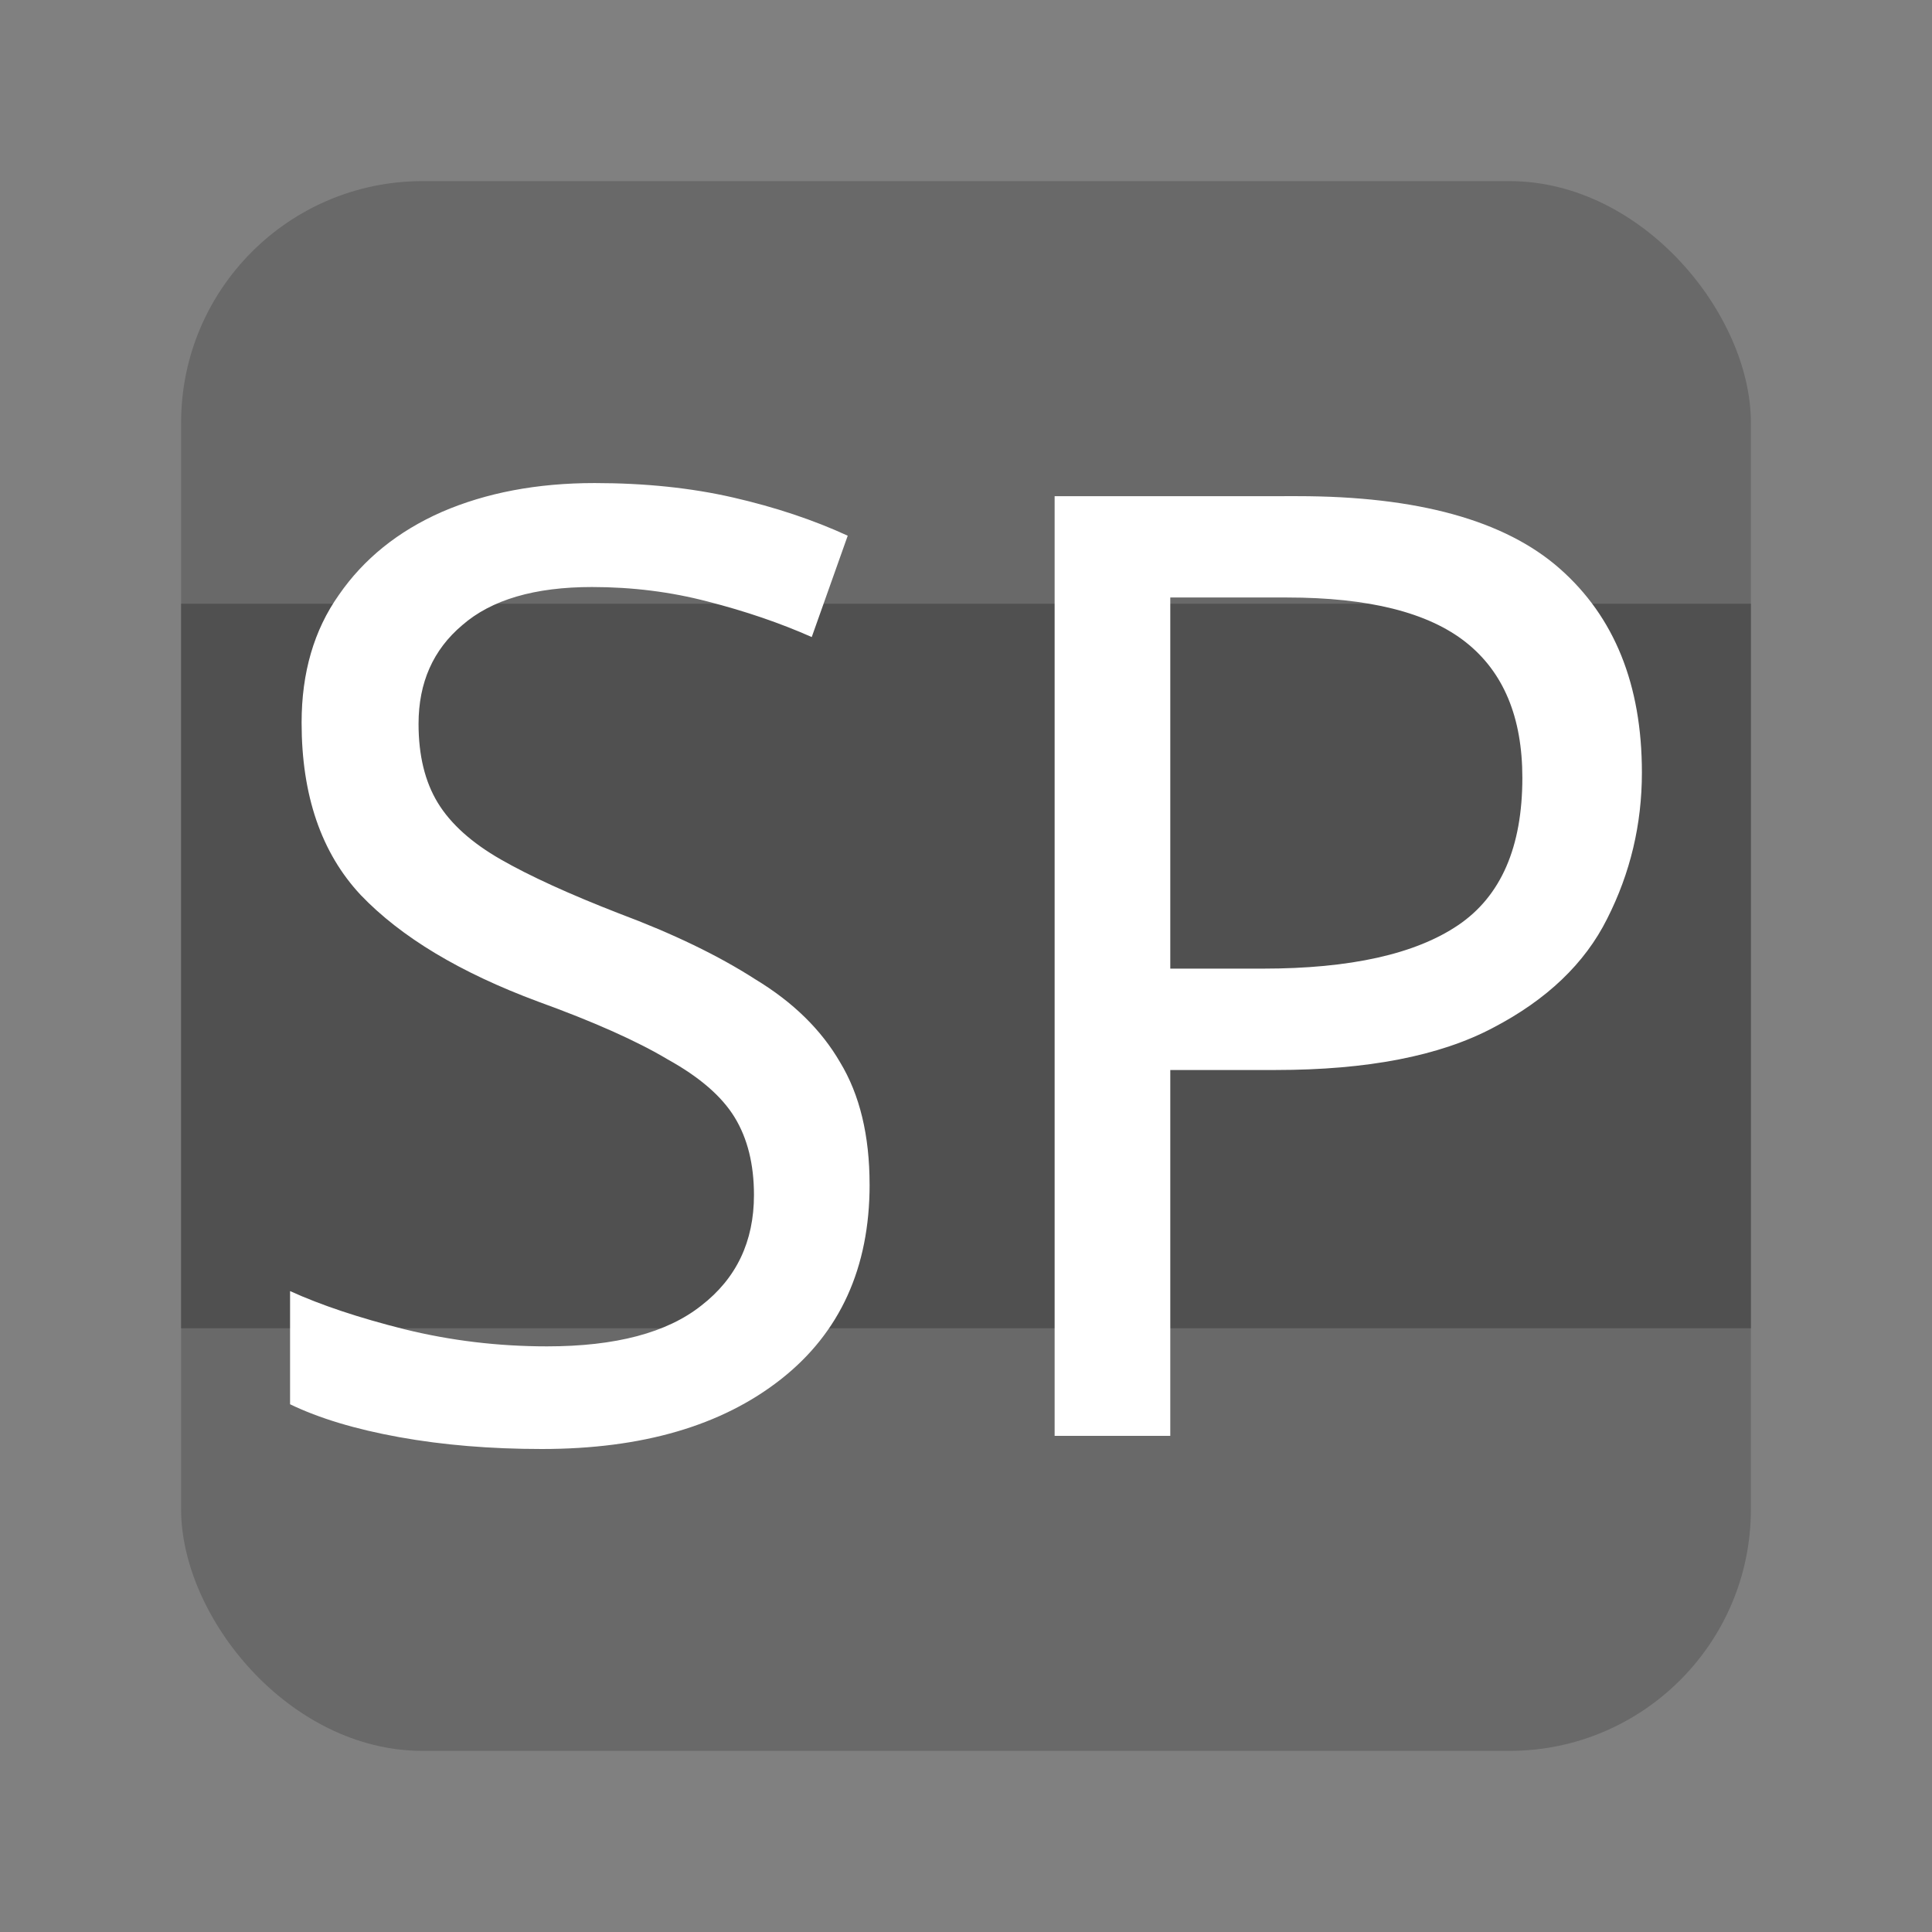
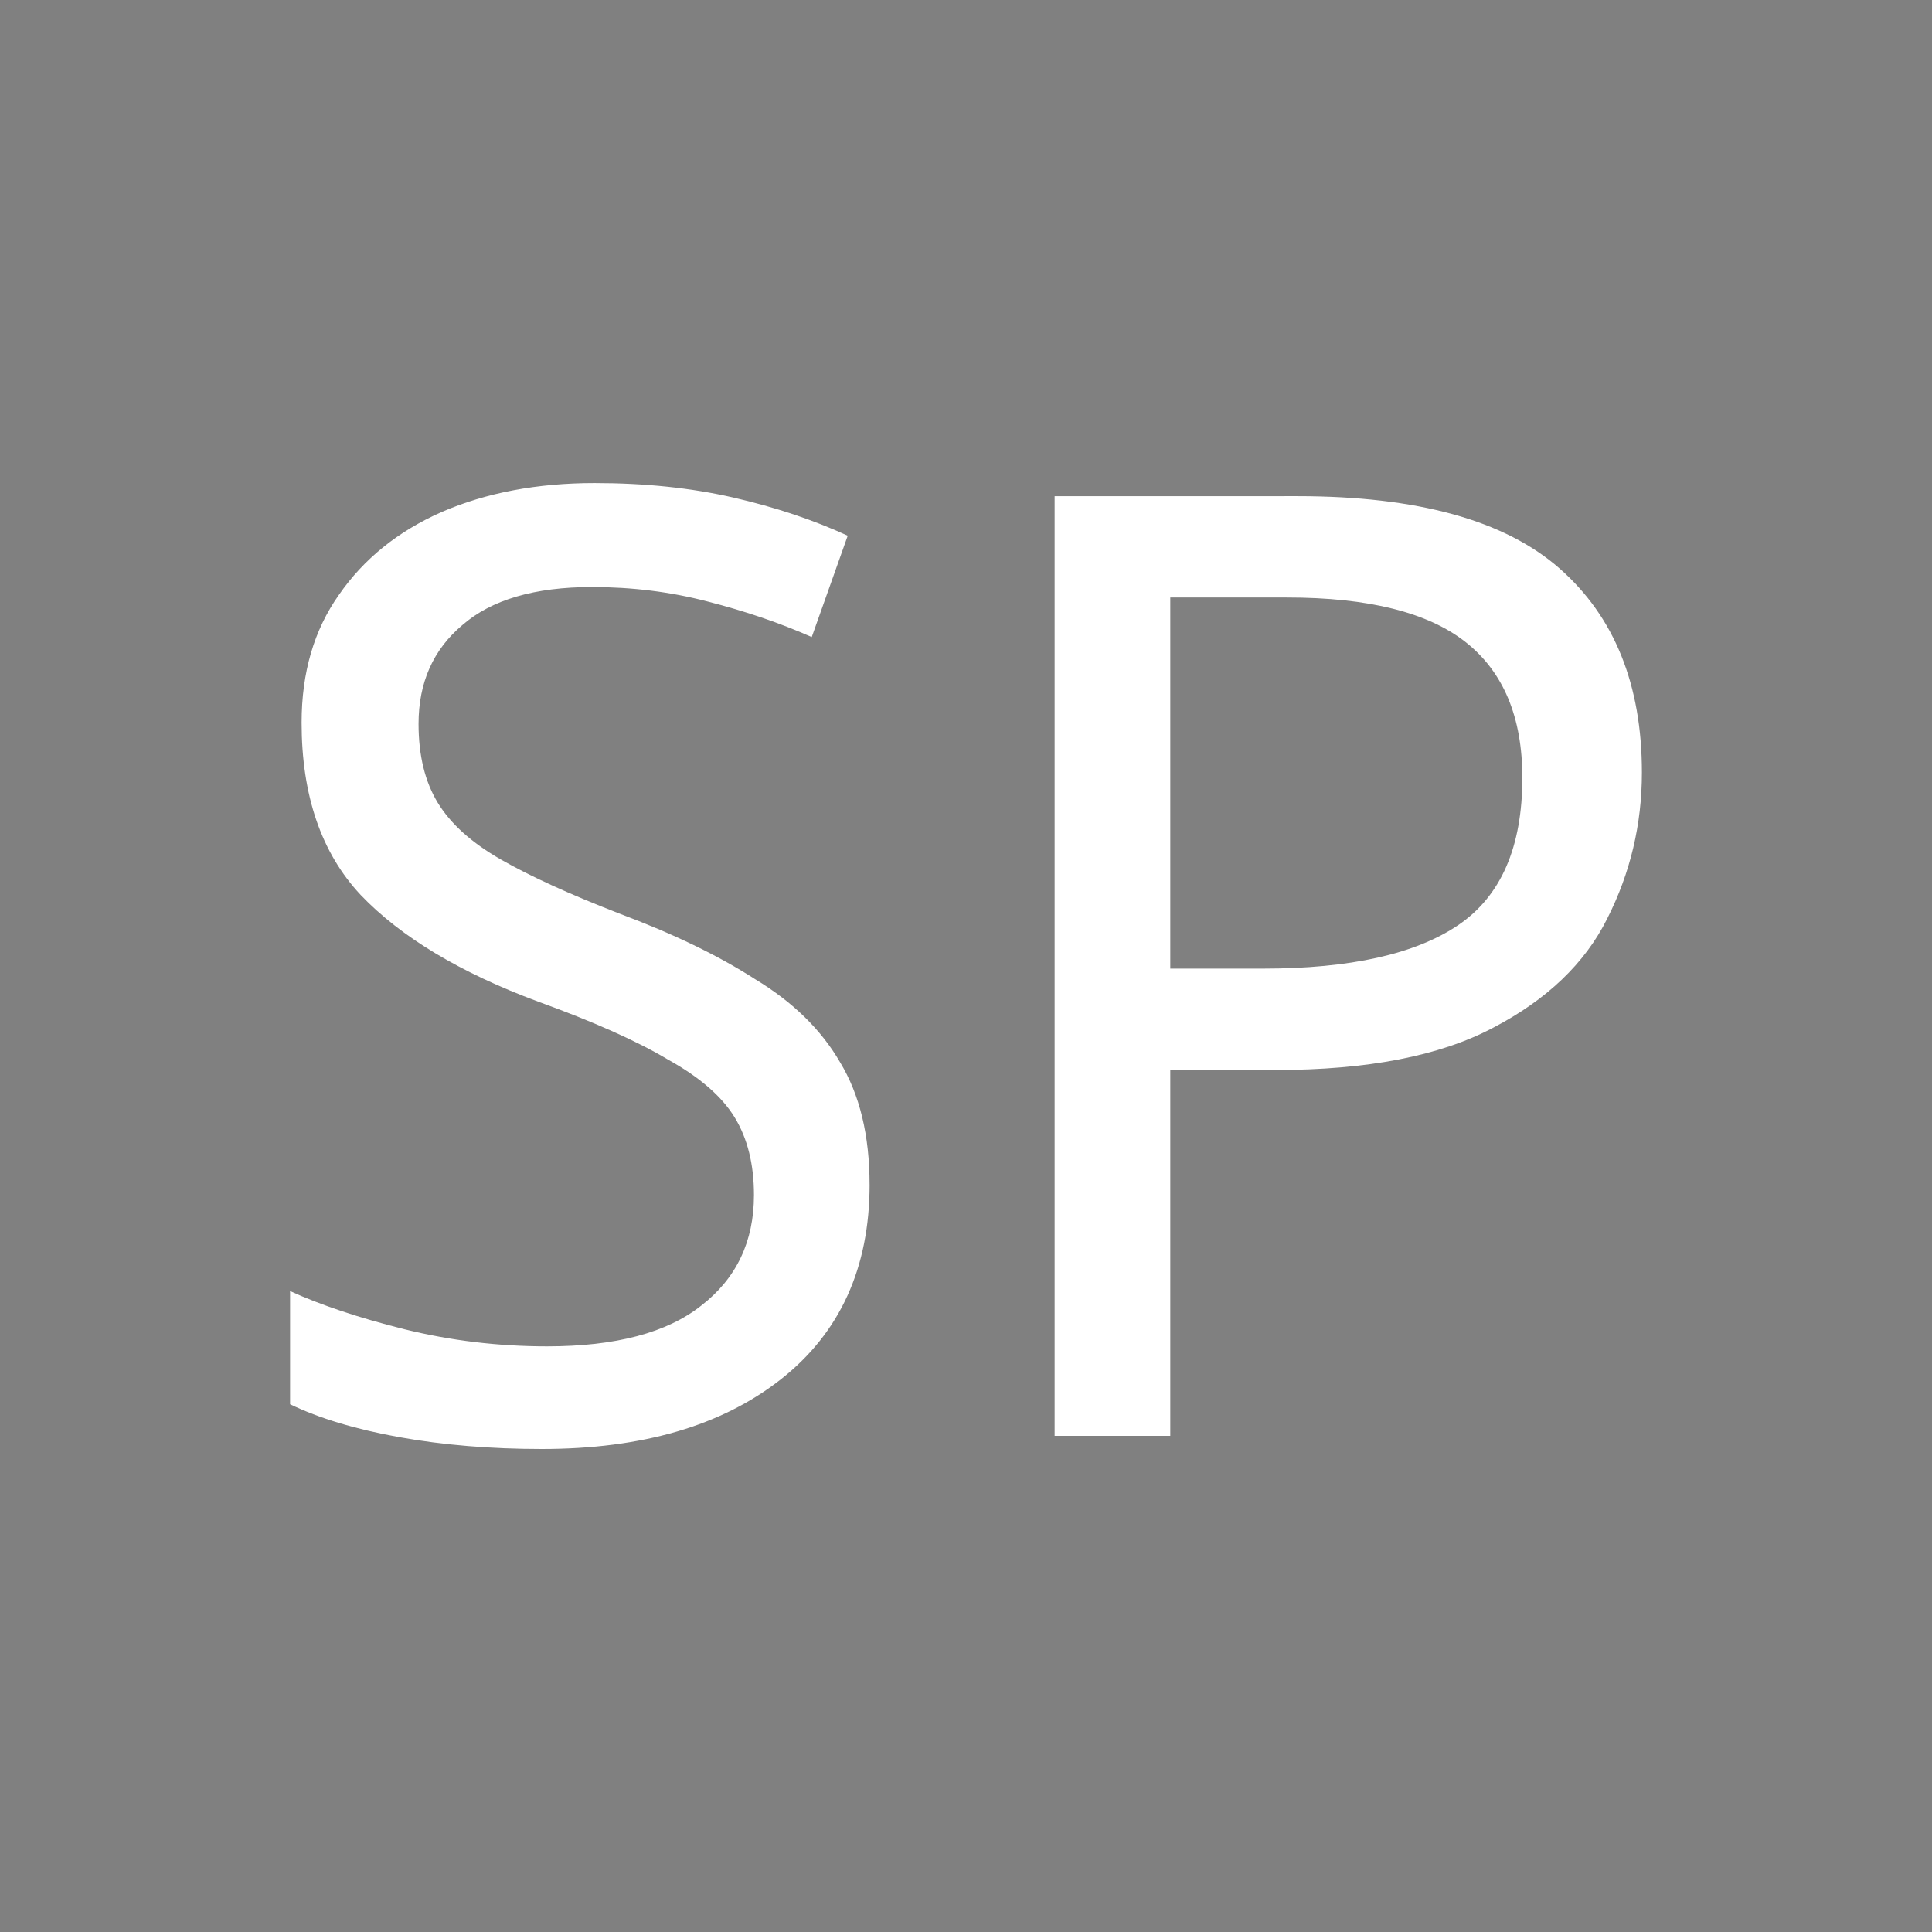
<svg xmlns="http://www.w3.org/2000/svg" width="64" height="64" version="1.0">
  <rect width="100%" height="100%" fill="#808080" stroke="none" />
-   <rect x="6" y="6" width="52" height="52" rx="8" ry="8" fill="#666666" fill-opacity=".91" />
-   <rect x="6" y="20" width="52" height="24" fill="#474747" fill-opacity=".961" opacity=".75" stroke-linecap="round" stroke-linejoin="round" stroke-width=".637" />
  <path d="m28.807 39.237q0 4.142-2.937 6.452-2.937 2.311-7.918 2.311-2.554 0-4.725-0.392-2.171-0.392-3.618-1.09v-3.749q1.532 0.698 3.789 1.264 2.299 0.567 4.725 0.567 3.405 0 5.108-1.351 1.745-1.351 1.745-3.662 0-1.526-0.639-2.572-0.639-1.046-2.214-1.918-1.532-0.916-4.299-1.918-3.874-1.439-5.875-3.531-1.958-2.093-1.958-5.711 0-2.485 1.234-4.229 1.234-1.788 3.405-2.747 2.214-0.959 5.066-0.959 2.511 0 4.597 0.48 2.086 0.48 3.789 1.264l-1.192 3.357q-1.575-0.698-3.448-1.177-1.83-0.48-3.831-0.48-2.852 0-4.299 1.264-1.447 1.221-1.447 3.27 0 1.569 0.639 2.616 0.639 1.046 2.086 1.875 1.447 0.828 3.916 1.788 2.682 1.003 4.512 2.18 1.873 1.133 2.809 2.747 0.979 1.613 0.979 4.054zm14.175-22.801q5.96 0 8.684 2.398 2.724 2.398 2.724 6.758 0 2.572-1.149 4.839-1.107 2.223-3.789 3.619-2.639 1.395-7.194 1.395h-3.491v12.12h-3.831v-31.128zm-0.341 3.357h-3.874v12.294h3.065q4.342 0 6.47-1.439 2.128-1.439 2.128-4.883 0-3.008-1.873-4.49-1.873-1.482-5.917-1.482z" fill="#ffffff" stroke-width=".138" aria-label="SP" />
</svg>